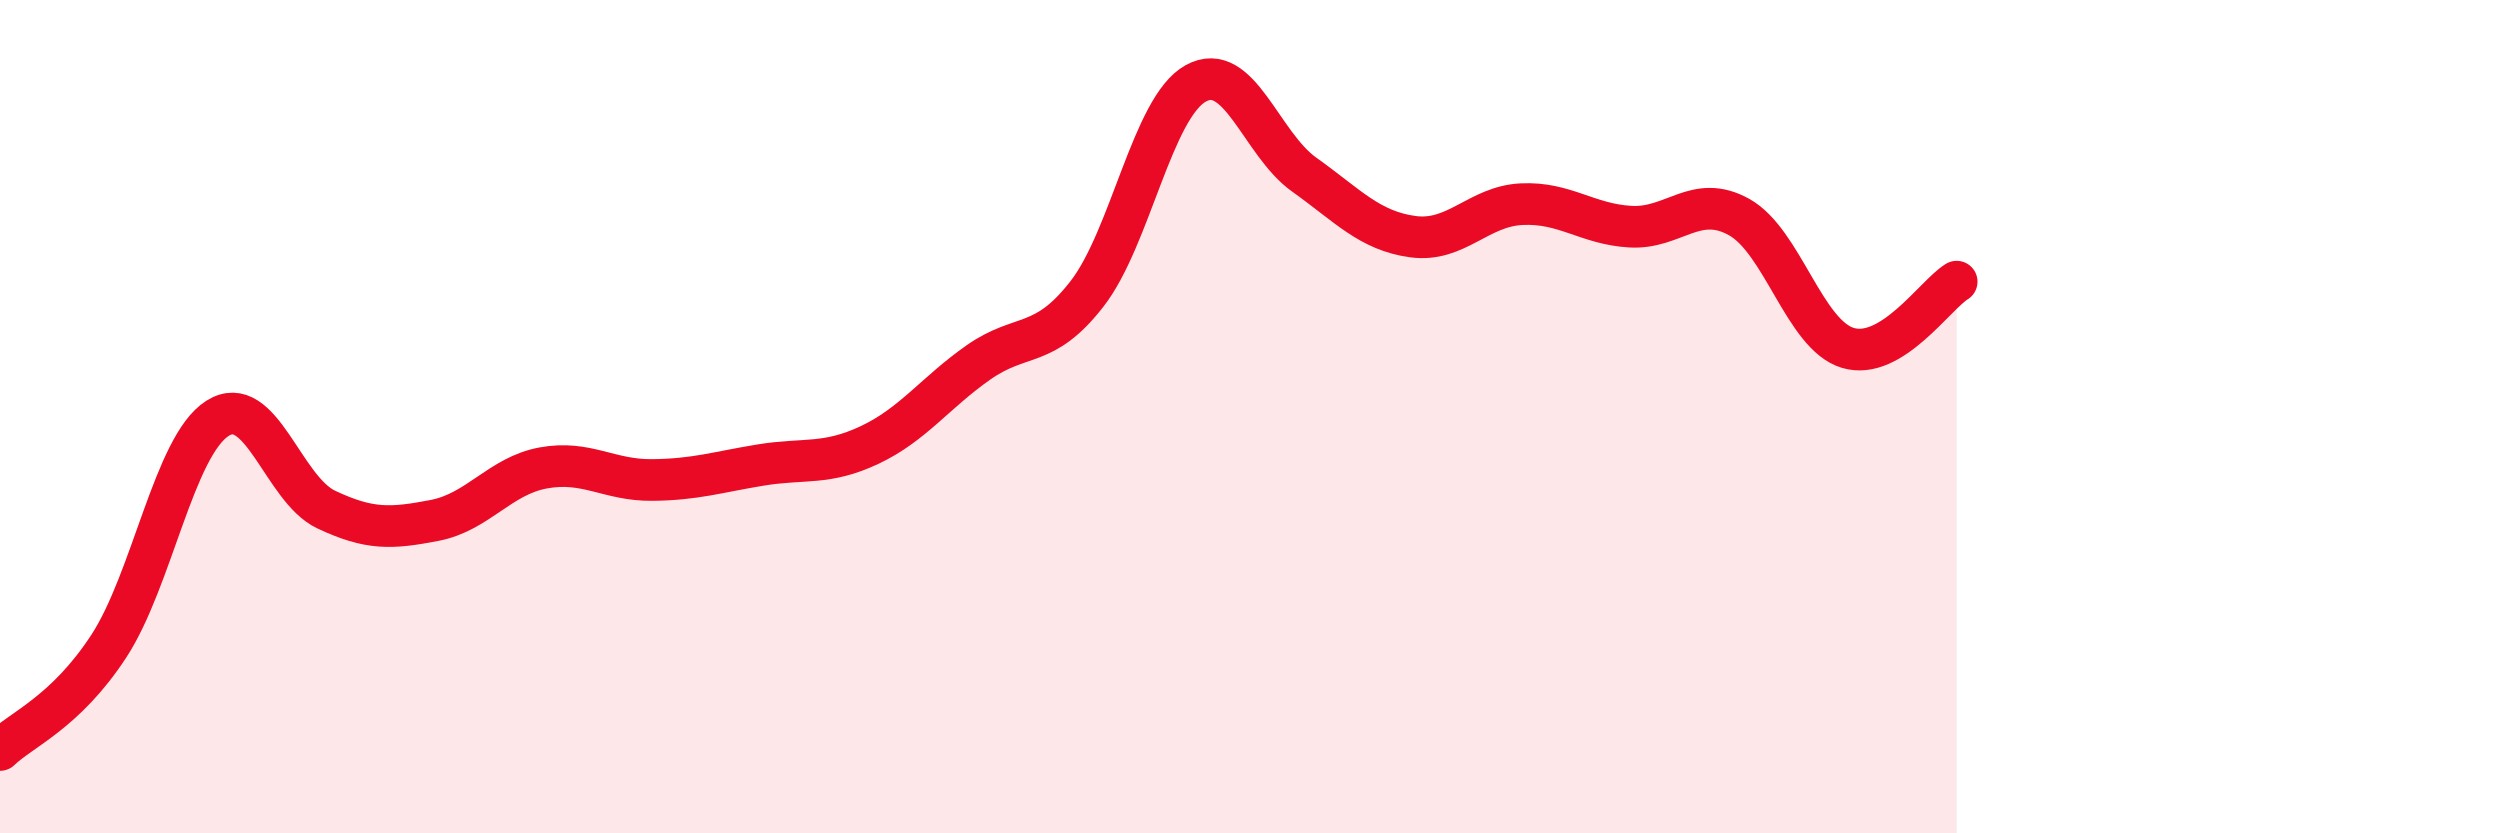
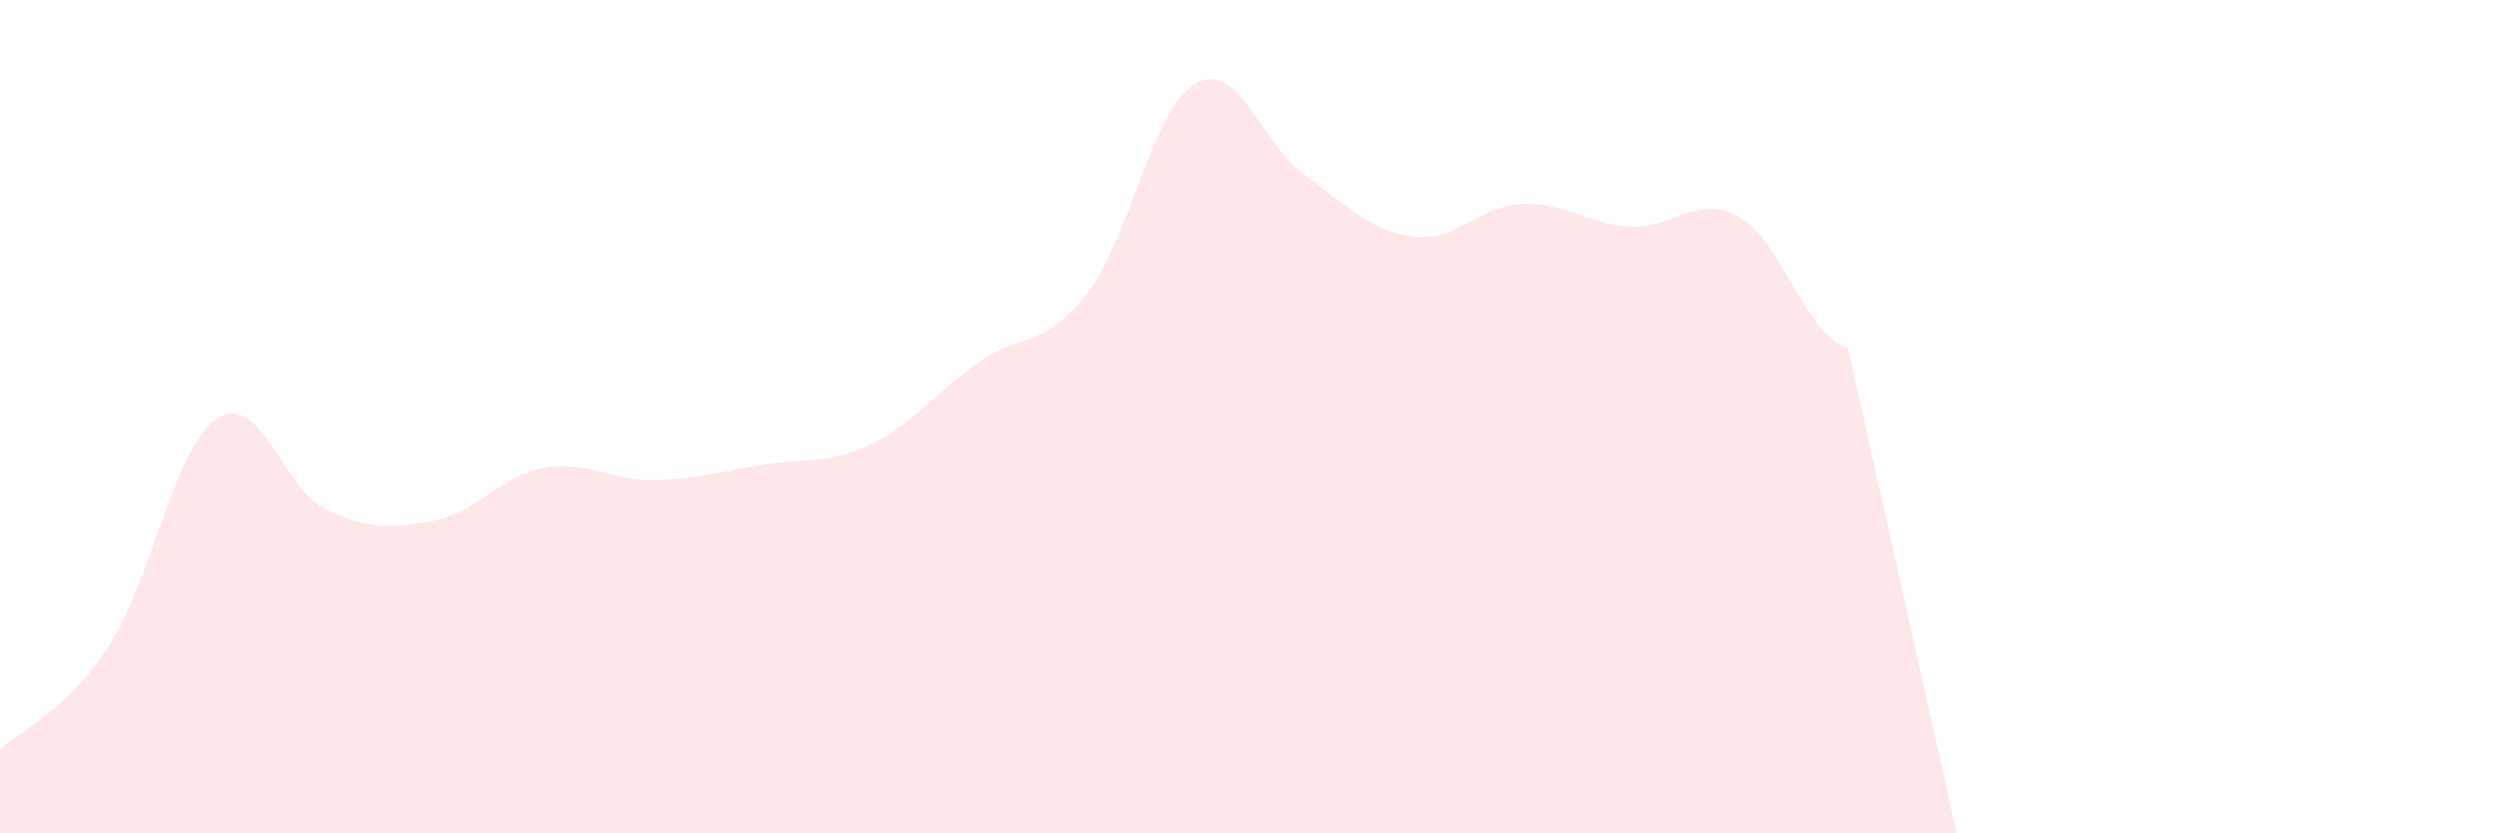
<svg xmlns="http://www.w3.org/2000/svg" width="60" height="20" viewBox="0 0 60 20">
-   <path d="M 0,18 C 0.52,17.5 1.57,17.1 2.61,15.51 C 3.65,13.92 4.18,10.7 5.22,10.04 C 6.26,9.38 6.79,11.74 7.83,12.23 C 8.87,12.72 9.39,12.69 10.43,12.49 C 11.47,12.29 12,11.42 13.04,11.23 C 14.08,11.04 14.61,11.53 15.65,11.52 C 16.69,11.51 17.22,11.33 18.26,11.16 C 19.3,10.99 19.83,11.17 20.87,10.68 C 21.91,10.19 22.44,9.43 23.48,8.7 C 24.52,7.97 25.05,8.39 26.09,7.05 C 27.13,5.71 27.66,2.57 28.7,2 C 29.74,1.43 30.26,3.45 31.3,4.19 C 32.34,4.93 32.87,5.54 33.91,5.68 C 34.95,5.82 35.48,4.95 36.52,4.9 C 37.56,4.85 38.09,5.38 39.13,5.44 C 40.17,5.5 40.7,4.63 41.74,5.21 C 42.78,5.79 43.31,8.04 44.35,8.35 C 45.39,8.66 46.44,7.08 46.96,6.76L46.96 20L0 20Z" fill="#EB0A25" opacity="0.1" stroke-linecap="round" stroke-linejoin="round" />
-   <path d="M 0,18 C 0.52,17.5 1.57,17.1 2.61,15.51 C 3.65,13.92 4.18,10.7 5.22,10.04 C 6.26,9.38 6.79,11.74 7.83,12.23 C 8.87,12.72 9.39,12.69 10.43,12.49 C 11.47,12.29 12,11.42 13.04,11.23 C 14.08,11.04 14.61,11.53 15.65,11.52 C 16.69,11.51 17.22,11.33 18.26,11.16 C 19.3,10.99 19.83,11.17 20.87,10.68 C 21.91,10.19 22.44,9.43 23.48,8.7 C 24.52,7.97 25.05,8.39 26.09,7.05 C 27.13,5.71 27.66,2.57 28.7,2 C 29.74,1.43 30.26,3.45 31.3,4.19 C 32.34,4.93 32.87,5.54 33.91,5.68 C 34.95,5.82 35.48,4.95 36.52,4.9 C 37.56,4.85 38.09,5.38 39.13,5.44 C 40.17,5.5 40.7,4.63 41.74,5.21 C 42.78,5.79 43.31,8.04 44.35,8.35 C 45.39,8.66 46.44,7.08 46.96,6.76" stroke="#EB0A25" stroke-width="1" fill="none" stroke-linecap="round" stroke-linejoin="round" />
+   <path d="M 0,18 C 0.52,17.5 1.57,17.1 2.61,15.51 C 3.65,13.92 4.18,10.7 5.22,10.04 C 6.26,9.38 6.79,11.74 7.83,12.23 C 8.87,12.72 9.39,12.69 10.43,12.49 C 11.47,12.29 12,11.42 13.04,11.23 C 14.08,11.04 14.61,11.53 15.65,11.52 C 16.69,11.51 17.22,11.33 18.26,11.16 C 19.3,10.99 19.83,11.17 20.87,10.68 C 21.91,10.19 22.44,9.43 23.48,8.7 C 24.52,7.97 25.05,8.39 26.09,7.05 C 27.13,5.71 27.66,2.57 28.7,2 C 29.74,1.43 30.26,3.45 31.3,4.19 C 32.34,4.93 32.87,5.54 33.91,5.68 C 34.95,5.82 35.48,4.95 36.52,4.9 C 37.56,4.85 38.09,5.38 39.13,5.44 C 40.17,5.5 40.7,4.63 41.74,5.21 C 42.78,5.79 43.31,8.04 44.35,8.35 L46.96 20L0 20Z" fill="#EB0A25" opacity="0.1" stroke-linecap="round" stroke-linejoin="round" />
</svg>